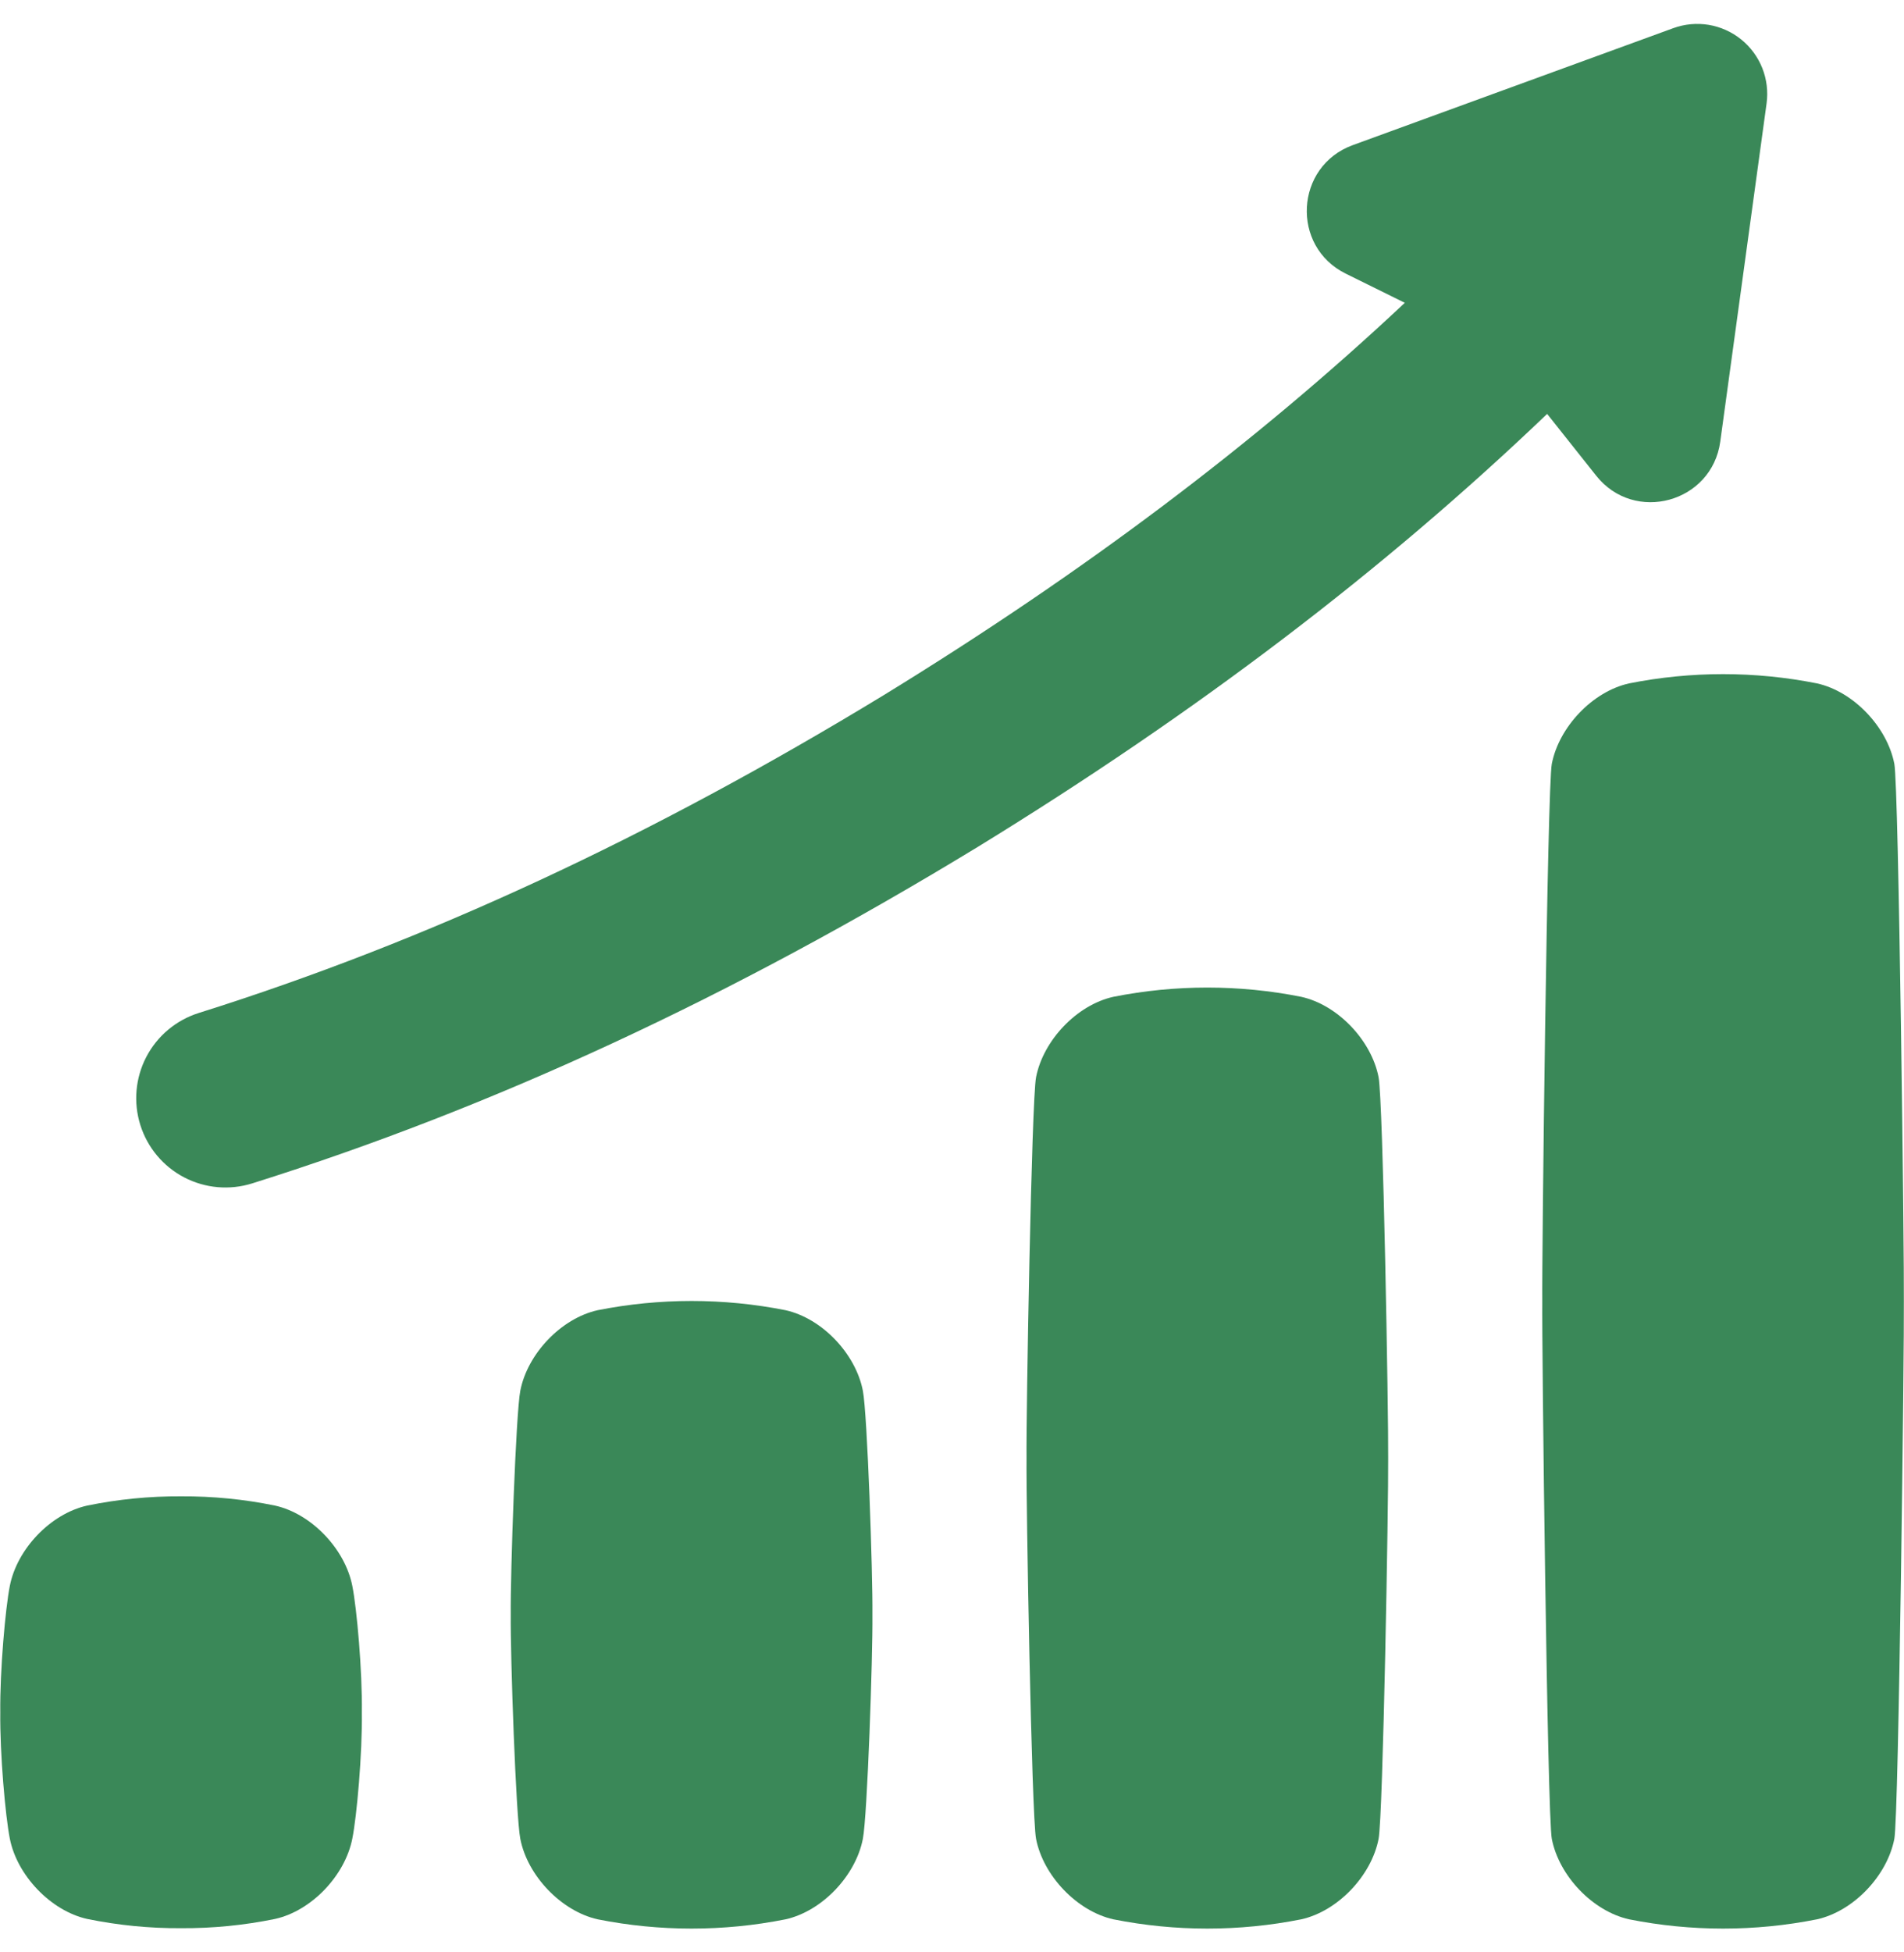
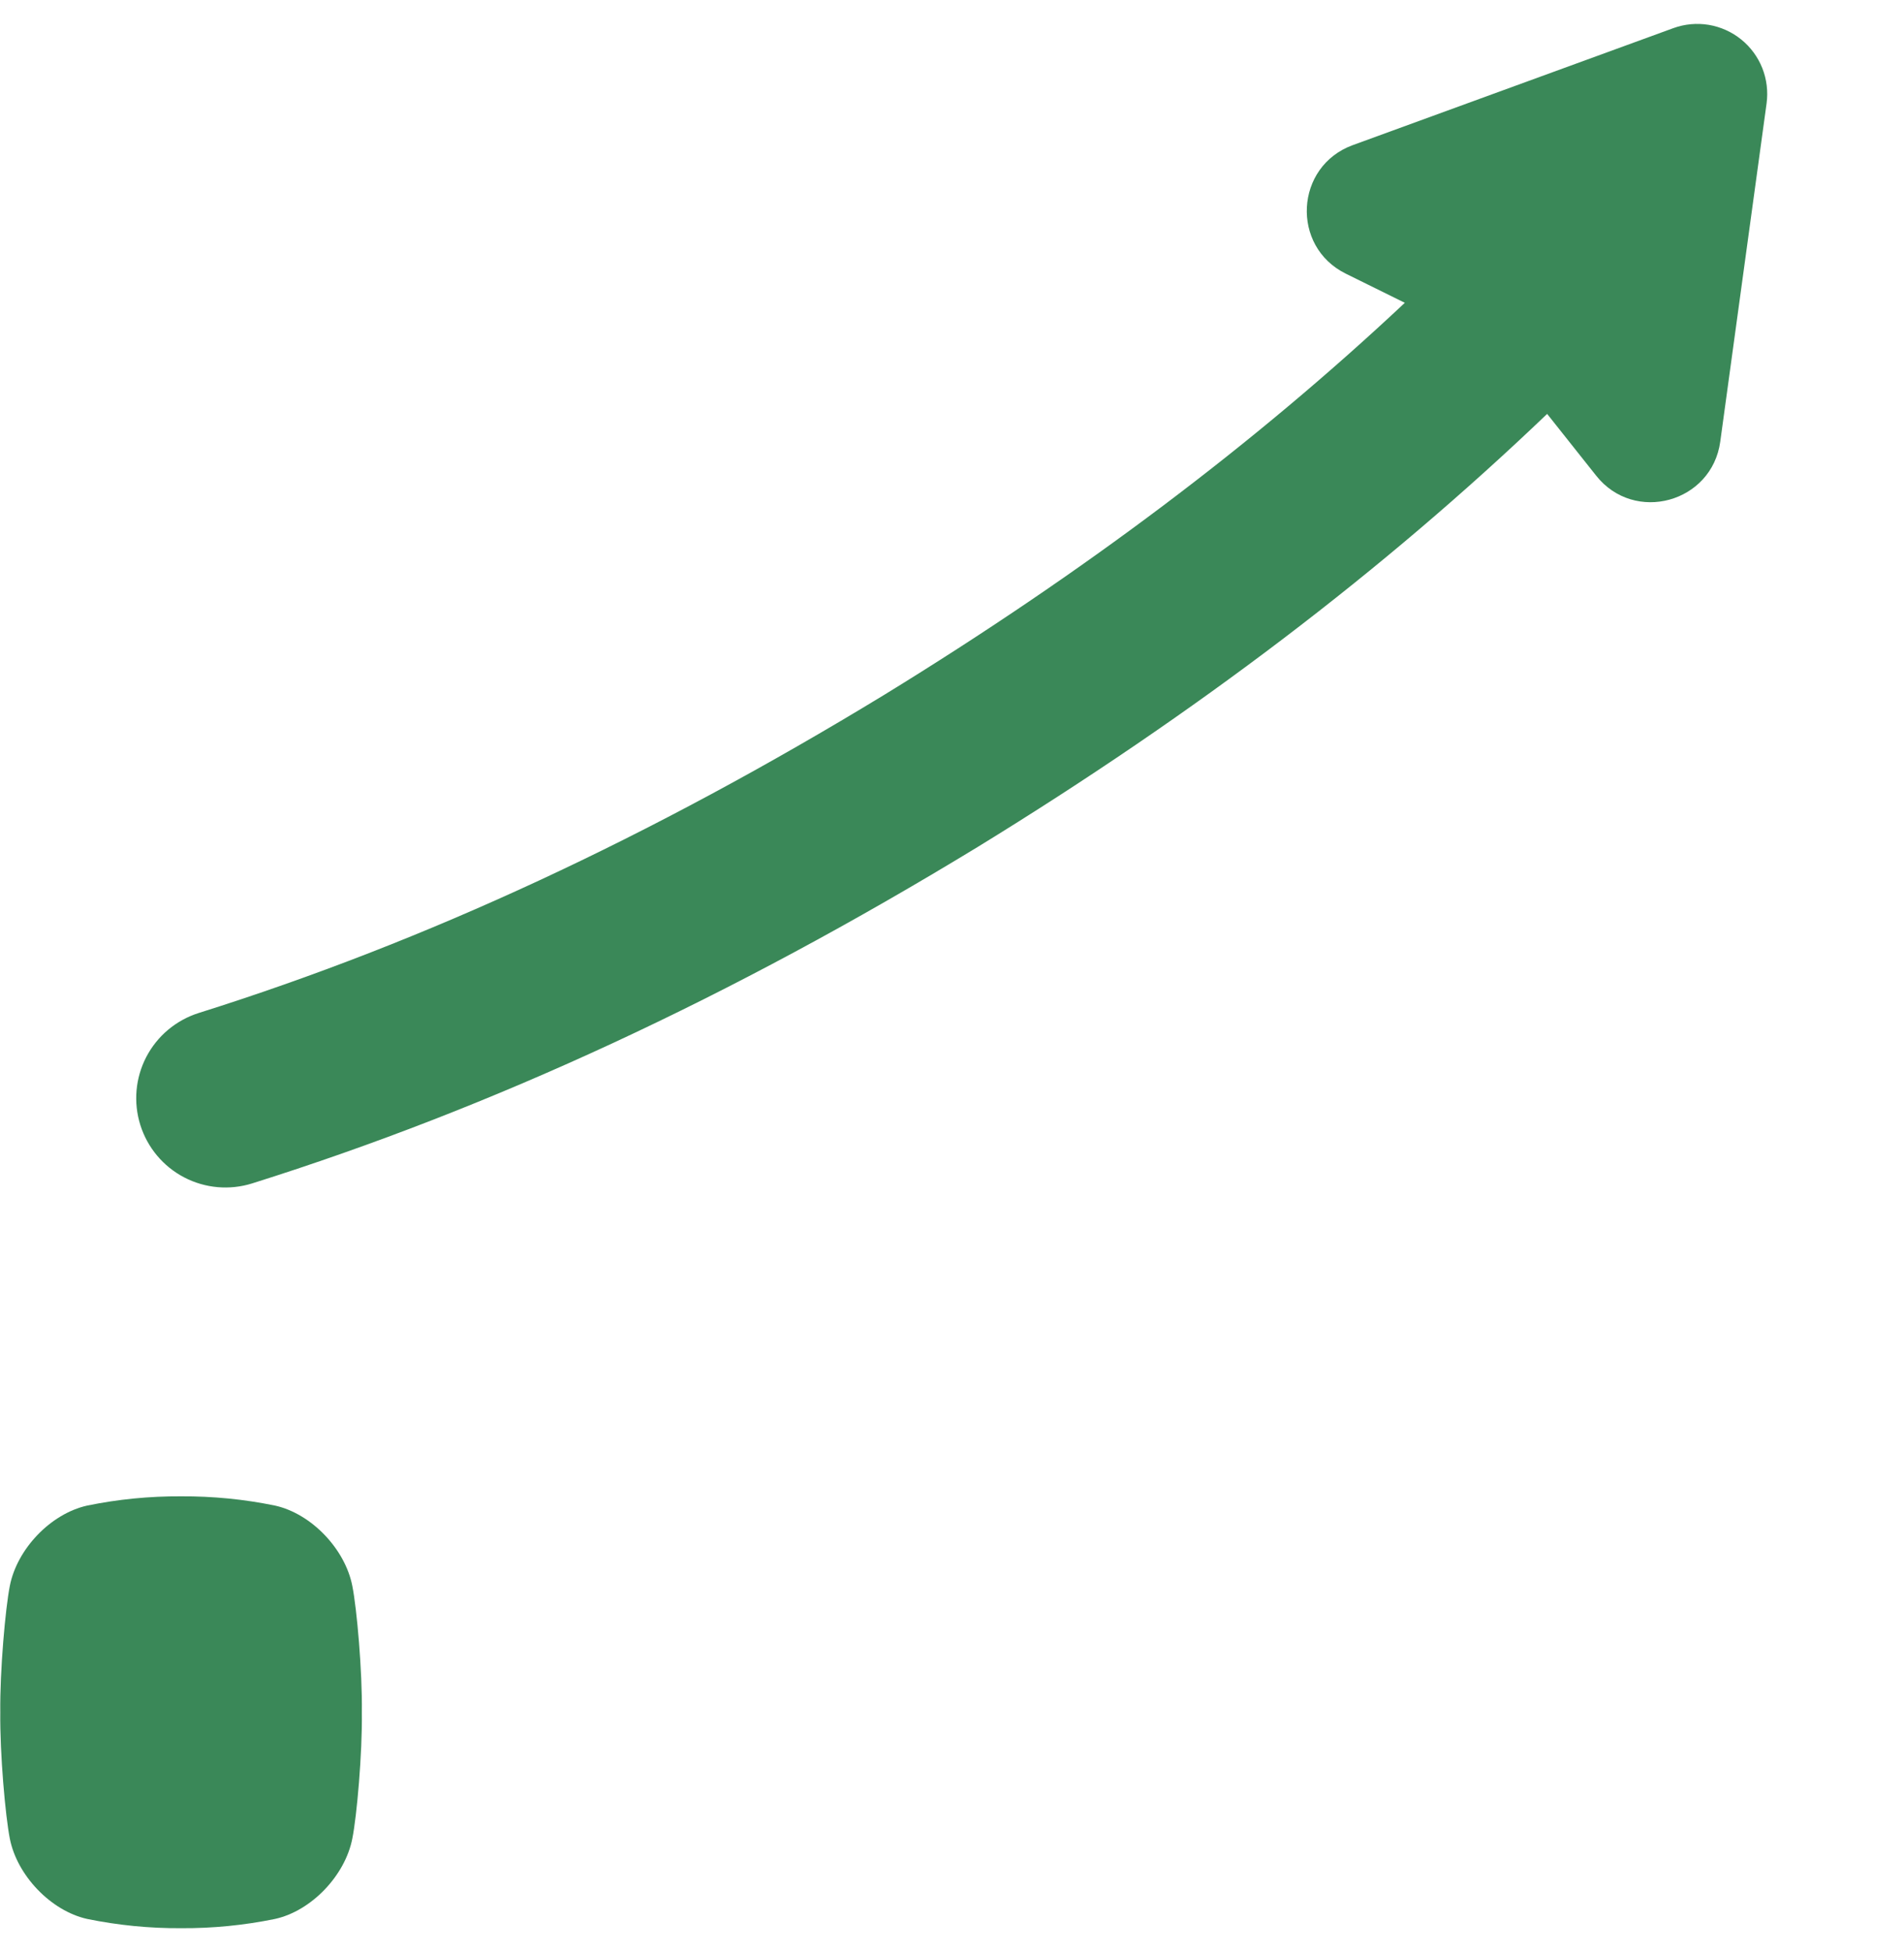
<svg xmlns="http://www.w3.org/2000/svg" width="40" height="41" viewBox="0 0 40 41" fill="none">
  <g clip-path="url(#clip0_201_21)">
    <path d="M0.206 38.609C0.356 39.381 1.066 40.128 1.832 40.298C2.481 40.431 3.142 40.496 3.804 40.492C4.466 40.496 5.128 40.431 5.777 40.298C6.547 40.128 7.252 39.381 7.402 38.609C7.496 38.14 7.613 36.826 7.602 35.958C7.613 35.09 7.496 33.777 7.402 33.306C7.252 32.534 6.547 31.788 5.777 31.617C5.128 31.484 4.467 31.419 3.804 31.423C3.142 31.419 2.481 31.484 1.832 31.617C1.062 31.788 0.356 32.531 0.206 33.306C0.113 33.775 -0.004 35.09 0.006 35.958C-0.004 36.828 0.113 38.138 0.206 38.609Z" fill="#3A8858" />
-     <path d="M10.931 38.617C11.081 39.389 11.791 40.135 12.557 40.306C13.859 40.565 15.2 40.565 16.502 40.306C17.272 40.135 17.977 39.389 18.127 38.617C18.221 38.148 18.337 34.778 18.328 33.91C18.337 33.042 18.221 29.674 18.127 29.204C17.977 28.431 17.272 27.685 16.502 27.514C15.2 27.256 13.859 27.256 12.557 27.514C11.787 27.685 11.081 28.432 10.931 29.204C10.838 29.673 10.721 33.042 10.73 33.91C10.721 34.778 10.838 38.146 10.931 38.617Z" fill="#3A8858" />
-     <path d="M21.766 38.616C21.916 39.389 22.625 40.135 23.391 40.306C24.694 40.565 26.034 40.565 27.336 40.306C28.106 40.135 28.812 39.389 28.962 38.616C29.055 38.148 29.172 31.488 29.163 30.62C29.172 29.751 29.055 23.093 28.962 22.622C28.812 21.85 28.106 21.103 27.336 20.933C26.034 20.674 24.694 20.674 23.391 20.933C22.621 21.103 21.916 21.85 21.766 22.622C21.672 23.091 21.555 29.751 21.566 30.62C21.555 31.488 21.672 38.146 21.766 38.616Z" fill="#3A8858" />
-     <path d="M32.601 38.616C32.751 39.389 33.456 40.135 34.226 40.306C35.529 40.565 36.869 40.565 38.171 40.306C38.941 40.135 39.647 39.389 39.797 38.616C39.89 38.148 40.007 28.197 39.997 27.328C40.007 26.46 39.89 16.511 39.797 16.041C39.647 15.268 38.941 14.521 38.171 14.351C36.869 14.092 35.529 14.092 34.226 14.351C33.456 14.521 32.751 15.268 32.601 16.041C32.507 16.509 32.39 26.46 32.401 27.328C32.39 28.197 32.507 38.146 32.601 38.616Z" fill="#3A8858" />
    <path d="M35.154 0.591L28.419 3.048C27.204 3.491 27.113 5.177 28.275 5.748L29.513 6.359C26.365 9.313 22.77 12.018 18.584 14.587C13.662 17.584 8.949 19.772 4.174 21.273C3.939 21.347 3.721 21.467 3.532 21.625C3.343 21.783 3.188 21.977 3.074 22.195C2.844 22.636 2.799 23.15 2.948 23.625C3.097 24.099 3.428 24.495 3.869 24.725C4.31 24.955 4.824 25 5.299 24.851C10.367 23.257 15.351 20.945 20.54 17.786C25.138 14.965 29.067 11.978 32.503 8.692L33.532 9.988C34.336 11.004 35.965 10.556 36.14 9.273L37.113 2.172C37.147 1.921 37.116 1.666 37.023 1.43C36.929 1.195 36.777 0.988 36.58 0.829C36.383 0.67 36.148 0.564 35.898 0.522C35.649 0.481 35.392 0.504 35.154 0.591Z" fill="#3A8858" />
  </g>
  <defs>
    <clipPath id="clip0_201_21">
      <rect width="40" height="40" fill="white" transform="translate(0 0.5)" />
    </clipPath>
  </defs>
</svg>